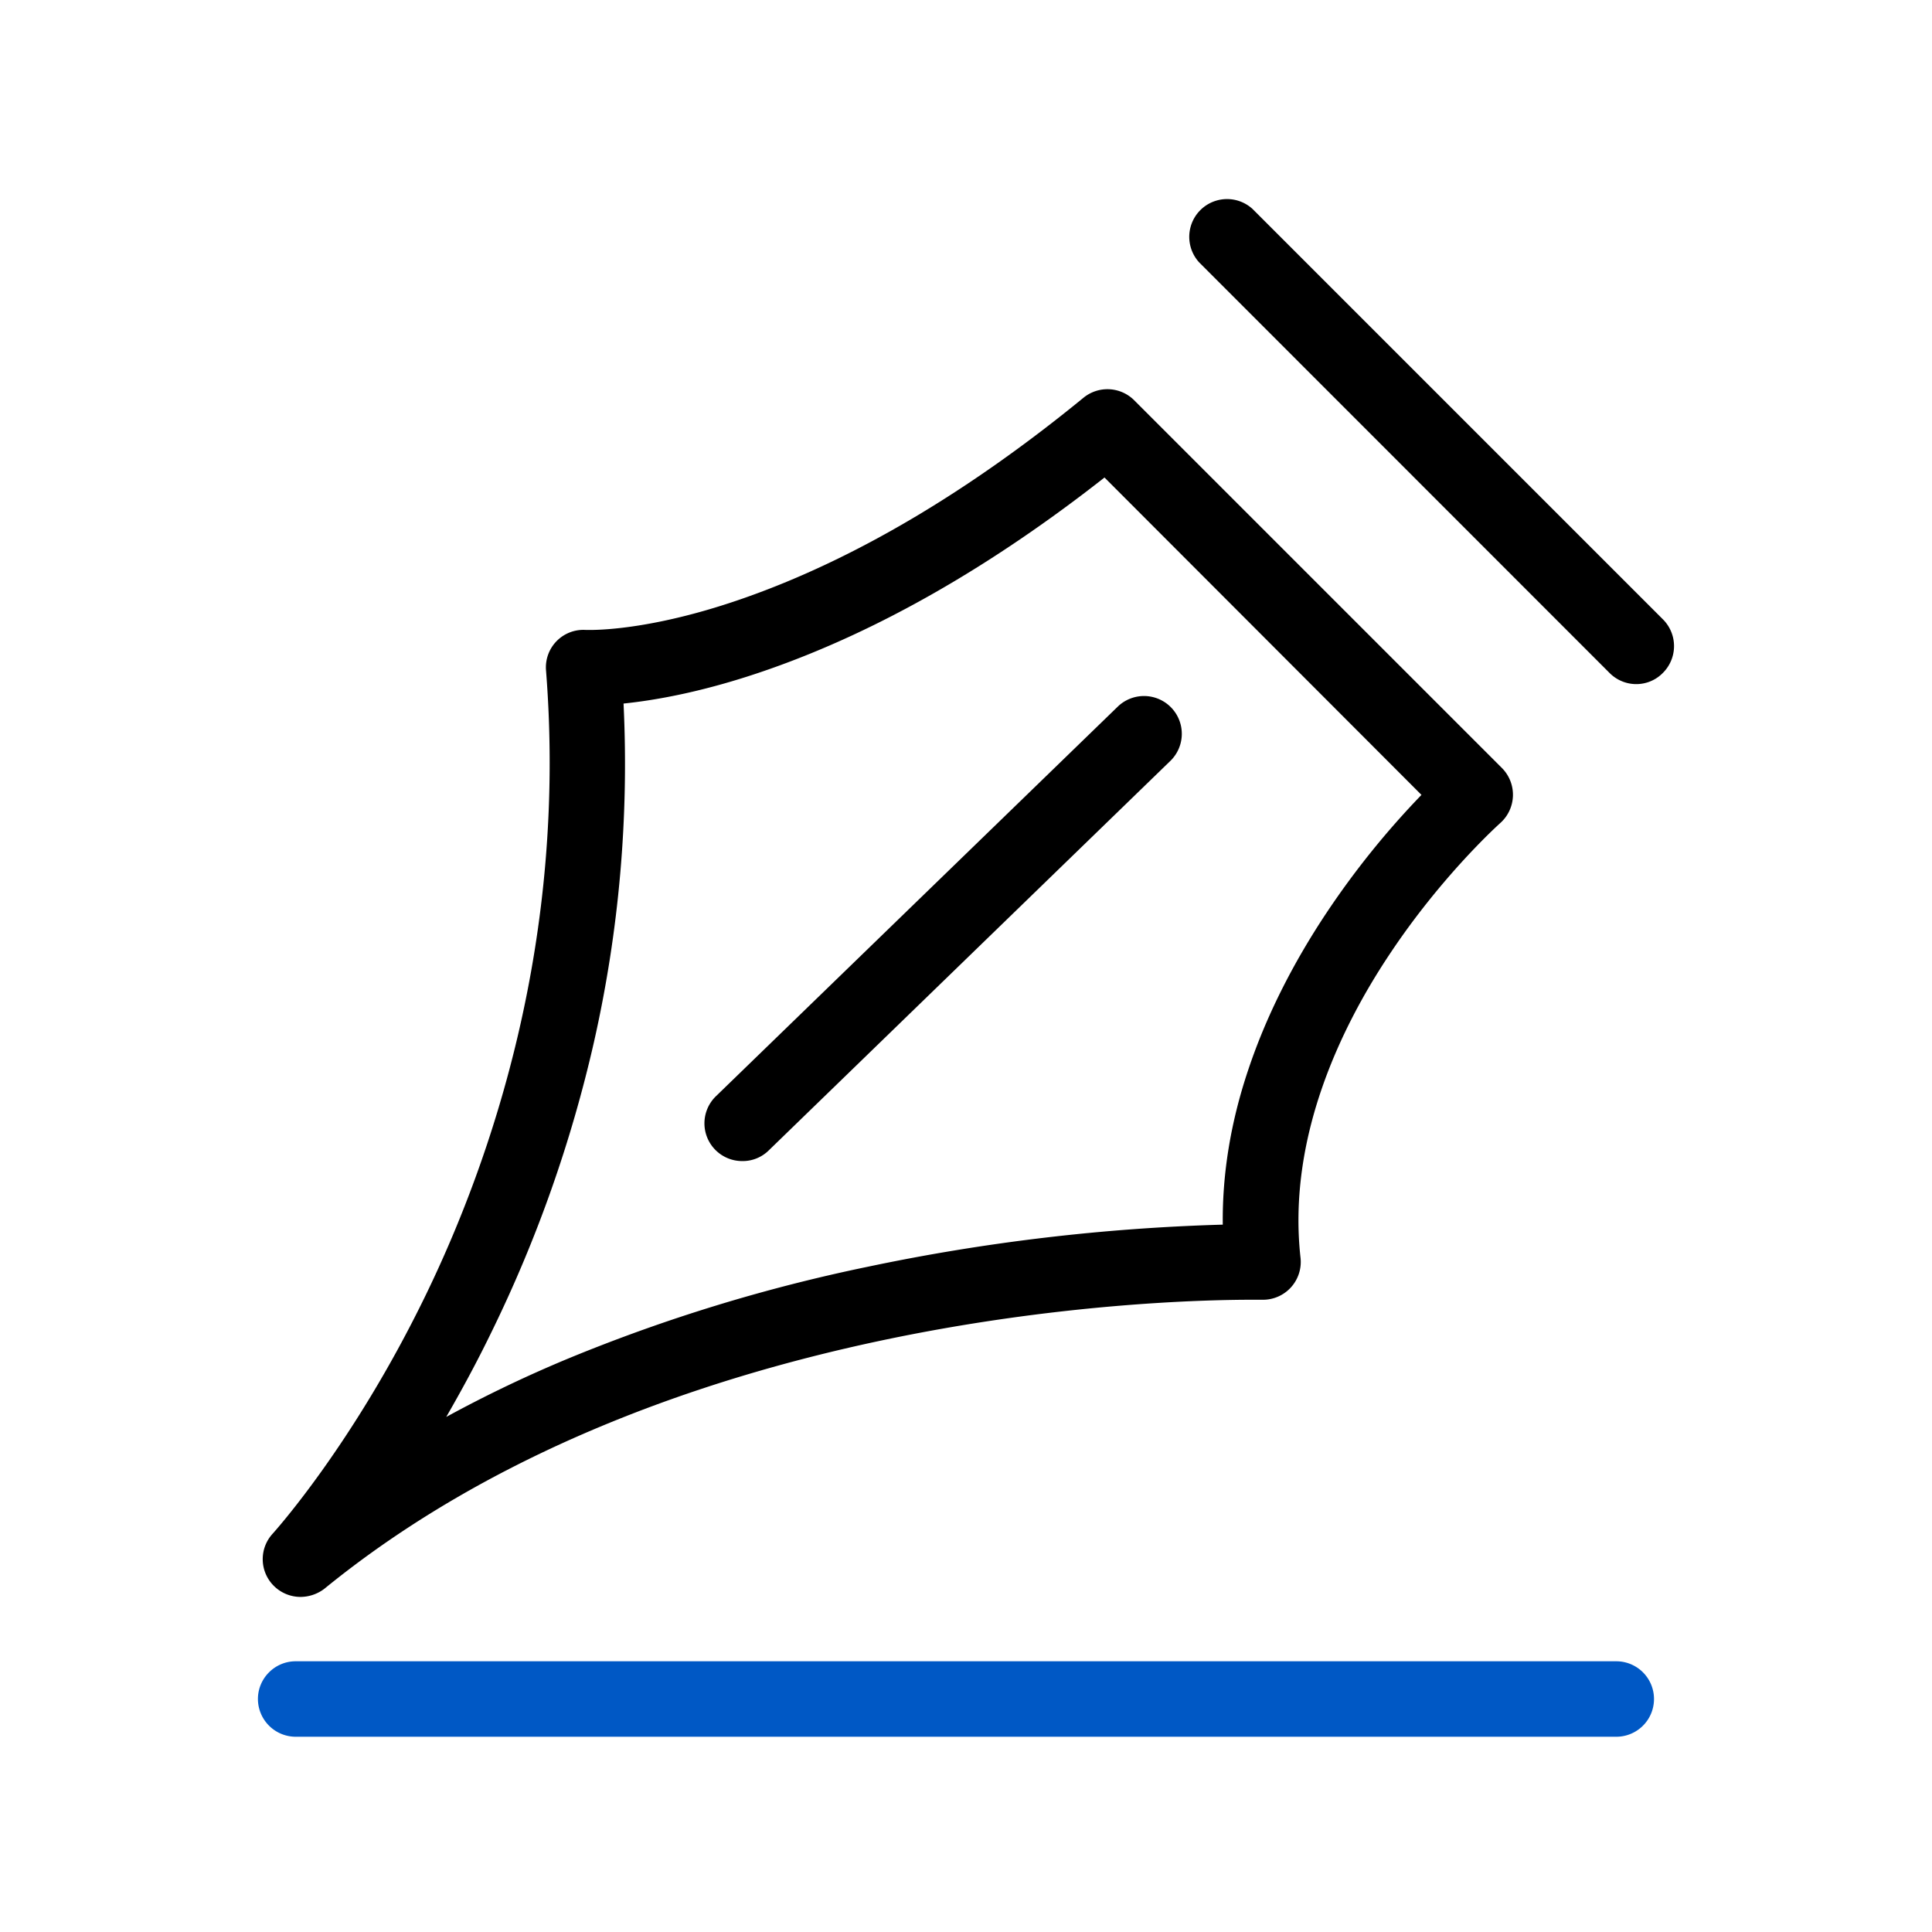
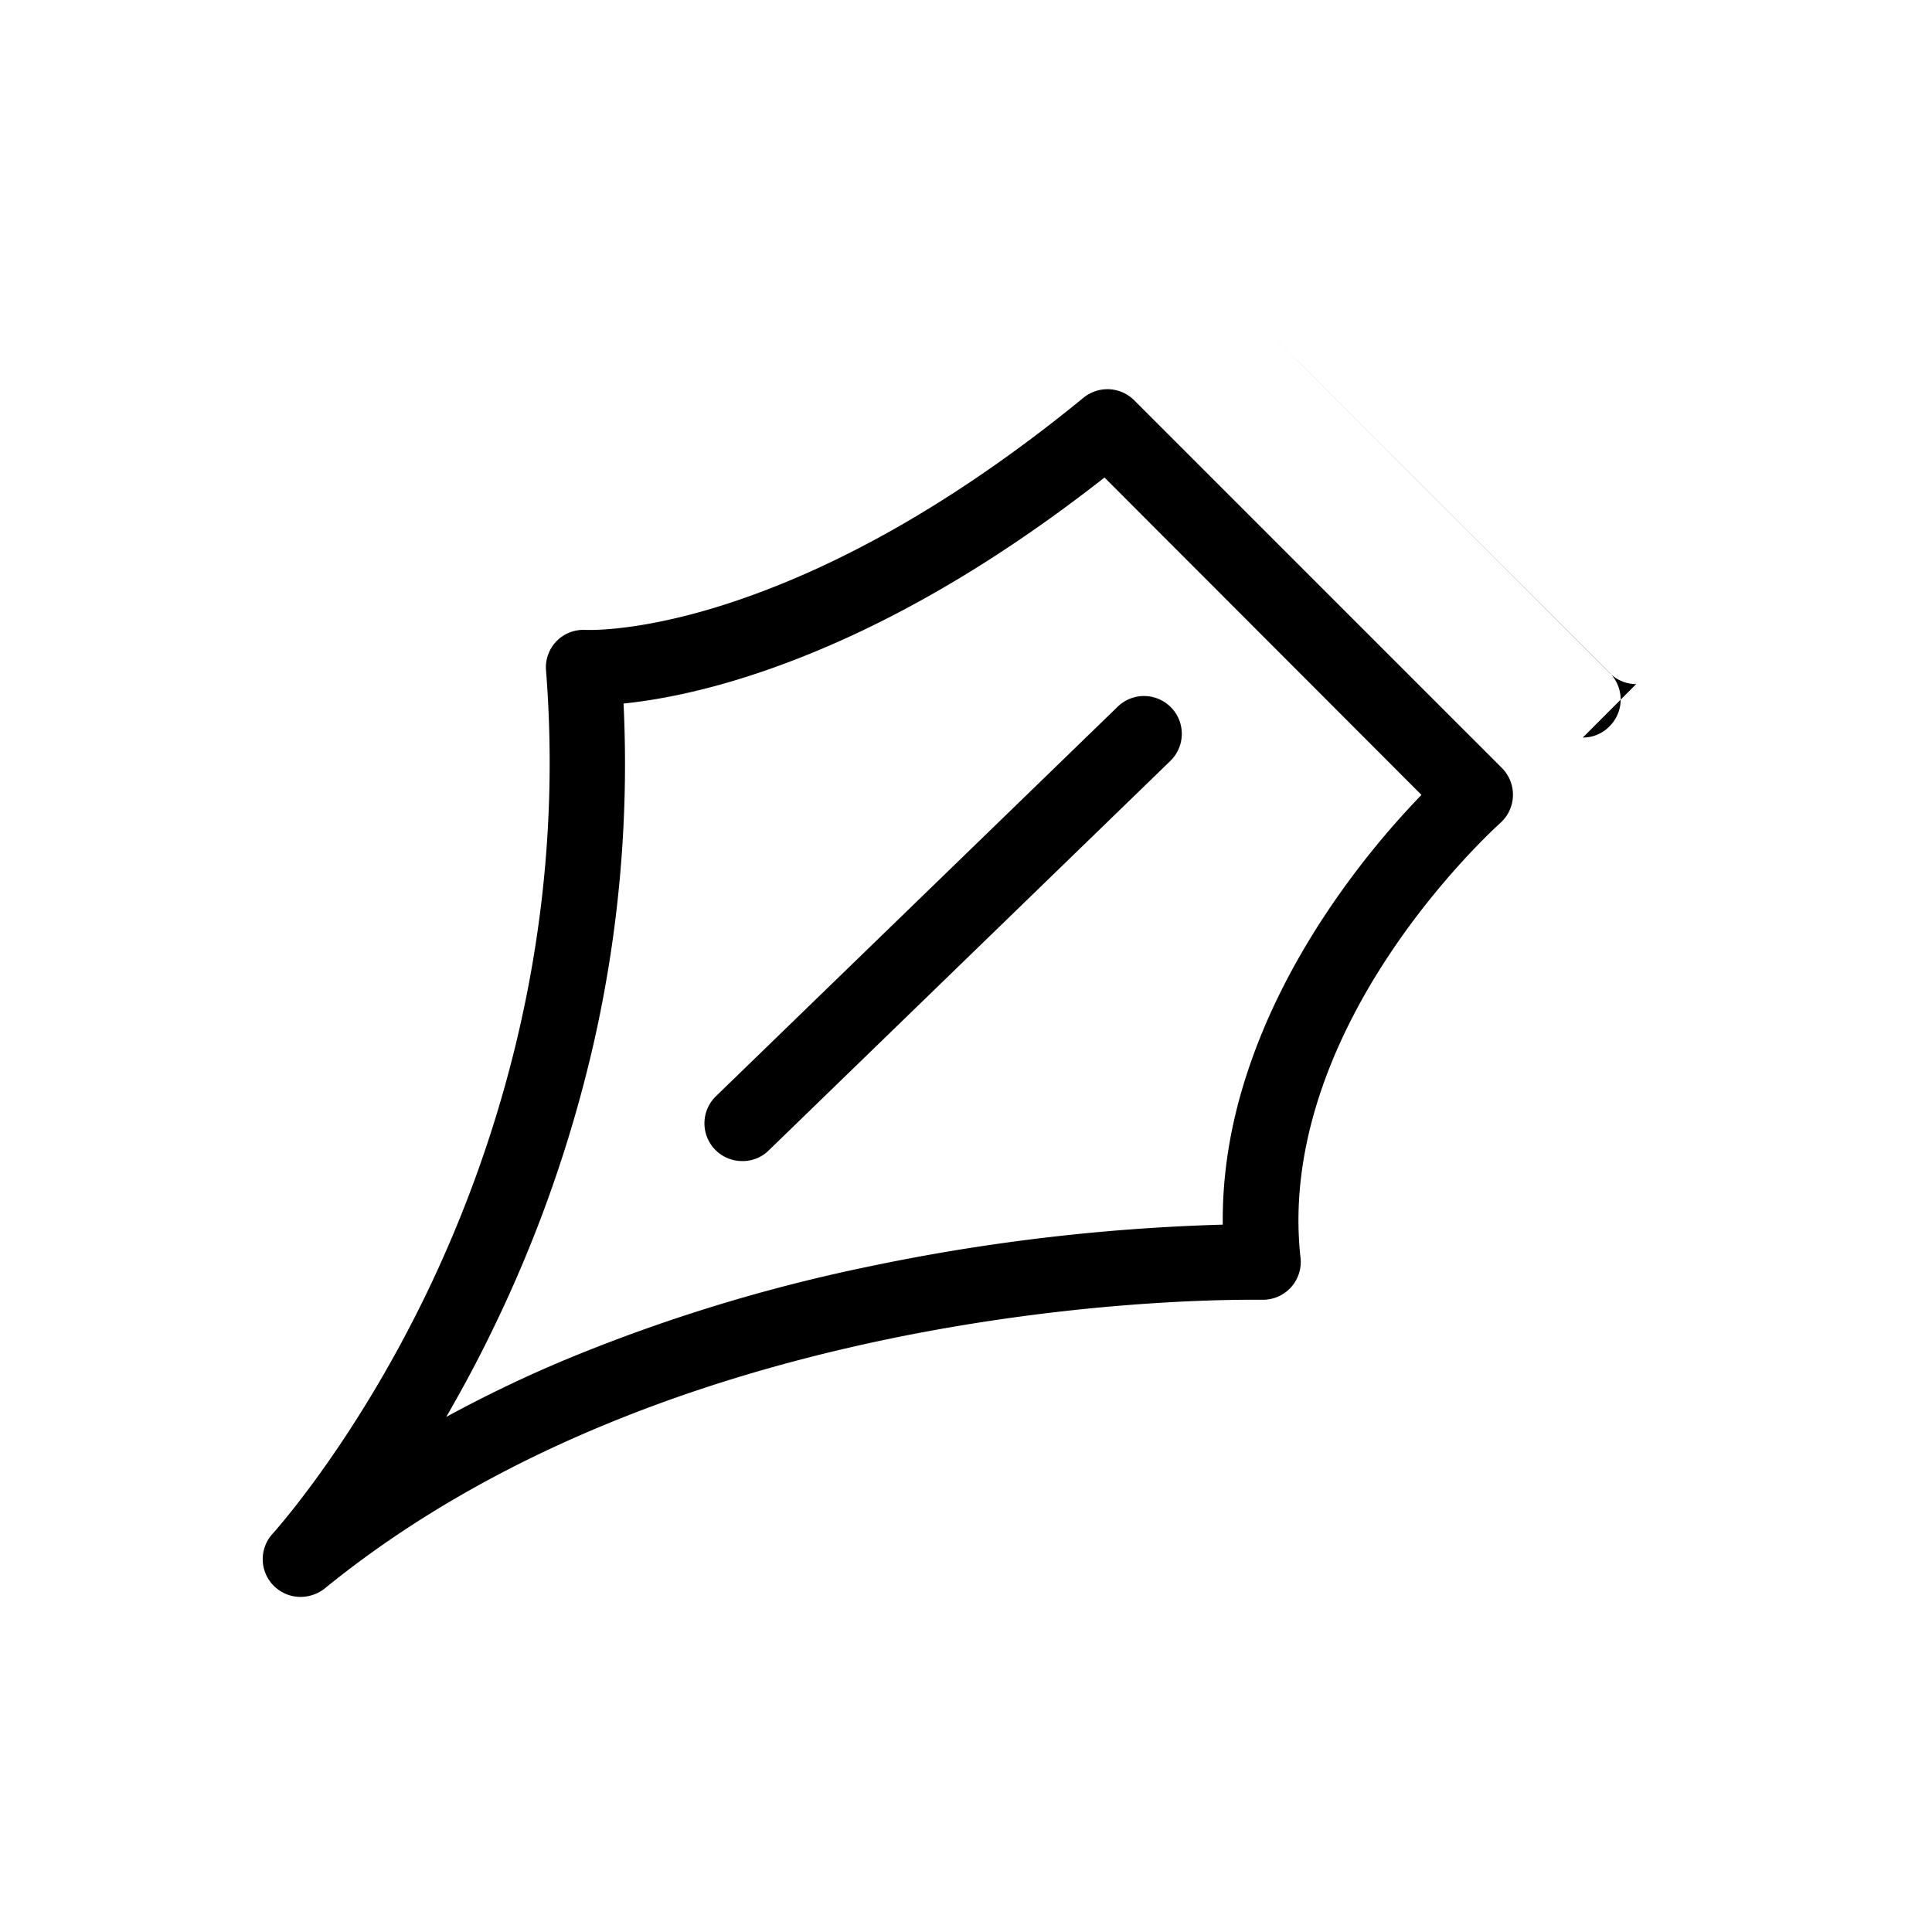
<svg xmlns="http://www.w3.org/2000/svg" t="1609394508719" class="icon" viewBox="0 0 1024 1024" version="1.1" p-id="9181" width="32" height="32">
  <defs>
    <style type="text/css" />
  </defs>
-   <path d="M159.296 846.4a20.096 20.096 0 0 1-14.592-6.304 19.936 19.936 0 0 1-0.192-27.2c0.384-0.48 42.304-46.592 80.896-125.984 35.392-72.8 75.2-189.44 64-331.52a19.872 19.872 0 0 1 21.216-21.504h2.08c7.904 0 37.12-1.184 82.208-17.088 57.984-20.416 118.4-56.096 179.392-106.016a20.064 20.064 0 0 1 26.784 1.312l195.008 195.008a20.096 20.096 0 0 1-0.992 29.184c-0.32 0.32-30.816 27.52-59.008 70.112-25.28 38.08-53.888 96.8-46.784 160.32a20.032 20.032 0 0 1-20.32 22.176h-5.696c-50.688 0-312.512 7.392-491.296 153.12a21.056 21.056 0 0 1-12.704 4.384z m171.2-473.504a668.224 668.224 0 0 1-15.68 179.392 705.12 705.12 0 0 1-54.208 153.504c-8 16.512-16.192 31.52-24.096 45.216a676.896 676.896 0 0 1 65.792-31.424 886.656 886.656 0 0 1 157.696-48.192 1057.792 1057.792 0 0 1 188.096-22.304c-0.32-26.784 4.192-54.4 13.504-82.08 9.28-27.808 23.296-55.904 41.696-83.52a447.36 447.36 0 0 1 50.112-62.176l-168-168.224c-59.904 47.04-119.52 81.12-177.28 101.44-33.92 11.968-60.32 16.576-77.632 18.368z m536.704-10.304a19.936 19.936 0 0 1-14.08-5.888l-217.504-217.6a20.032 20.032 0 0 1 28.288-28.32l217.504 217.504a20.032 20.032 0 0 1 0 28.32 19.68 19.68 0 0 1-14.208 5.984z" fill="#000000" p-id="9182" />
+   <path d="M159.296 846.4a20.096 20.096 0 0 1-14.592-6.304 19.936 19.936 0 0 1-0.192-27.2c0.384-0.48 42.304-46.592 80.896-125.984 35.392-72.8 75.2-189.44 64-331.52a19.872 19.872 0 0 1 21.216-21.504h2.08c7.904 0 37.12-1.184 82.208-17.088 57.984-20.416 118.4-56.096 179.392-106.016a20.064 20.064 0 0 1 26.784 1.312l195.008 195.008a20.096 20.096 0 0 1-0.992 29.184c-0.32 0.32-30.816 27.52-59.008 70.112-25.28 38.08-53.888 96.8-46.784 160.32a20.032 20.032 0 0 1-20.32 22.176h-5.696c-50.688 0-312.512 7.392-491.296 153.12a21.056 21.056 0 0 1-12.704 4.384z m171.2-473.504a668.224 668.224 0 0 1-15.68 179.392 705.12 705.12 0 0 1-54.208 153.504c-8 16.512-16.192 31.52-24.096 45.216a676.896 676.896 0 0 1 65.792-31.424 886.656 886.656 0 0 1 157.696-48.192 1057.792 1057.792 0 0 1 188.096-22.304c-0.32-26.784 4.192-54.4 13.504-82.08 9.28-27.808 23.296-55.904 41.696-83.52a447.36 447.36 0 0 1 50.112-62.176l-168-168.224c-59.904 47.04-119.52 81.12-177.28 101.44-33.92 11.968-60.32 16.576-77.632 18.368z m536.704-10.304a19.936 19.936 0 0 1-14.08-5.888l-217.504-217.6l217.504 217.504a20.032 20.032 0 0 1 0 28.32 19.68 19.68 0 0 1-14.208 5.984z" fill="#000000" p-id="9182" />
  <path d="M393.504 615.392a20 20 0 0 1-14.016-34.4l213.216-206.72a20.032 20.032 0 0 1 27.904 28.736l-213.216 206.784a19.584 19.584 0 0 1-13.888 5.6z" fill="#000000" p-id="9183" />
-   <path d="M856.704 920.512H156.704a20.064 20.064 0 0 1-20-20c0-11.008 8.992-20 20-20h699.904a19.968 19.968 0 1 1 0.096 40z" fill="#0058C5" p-id="9184" />
</svg>